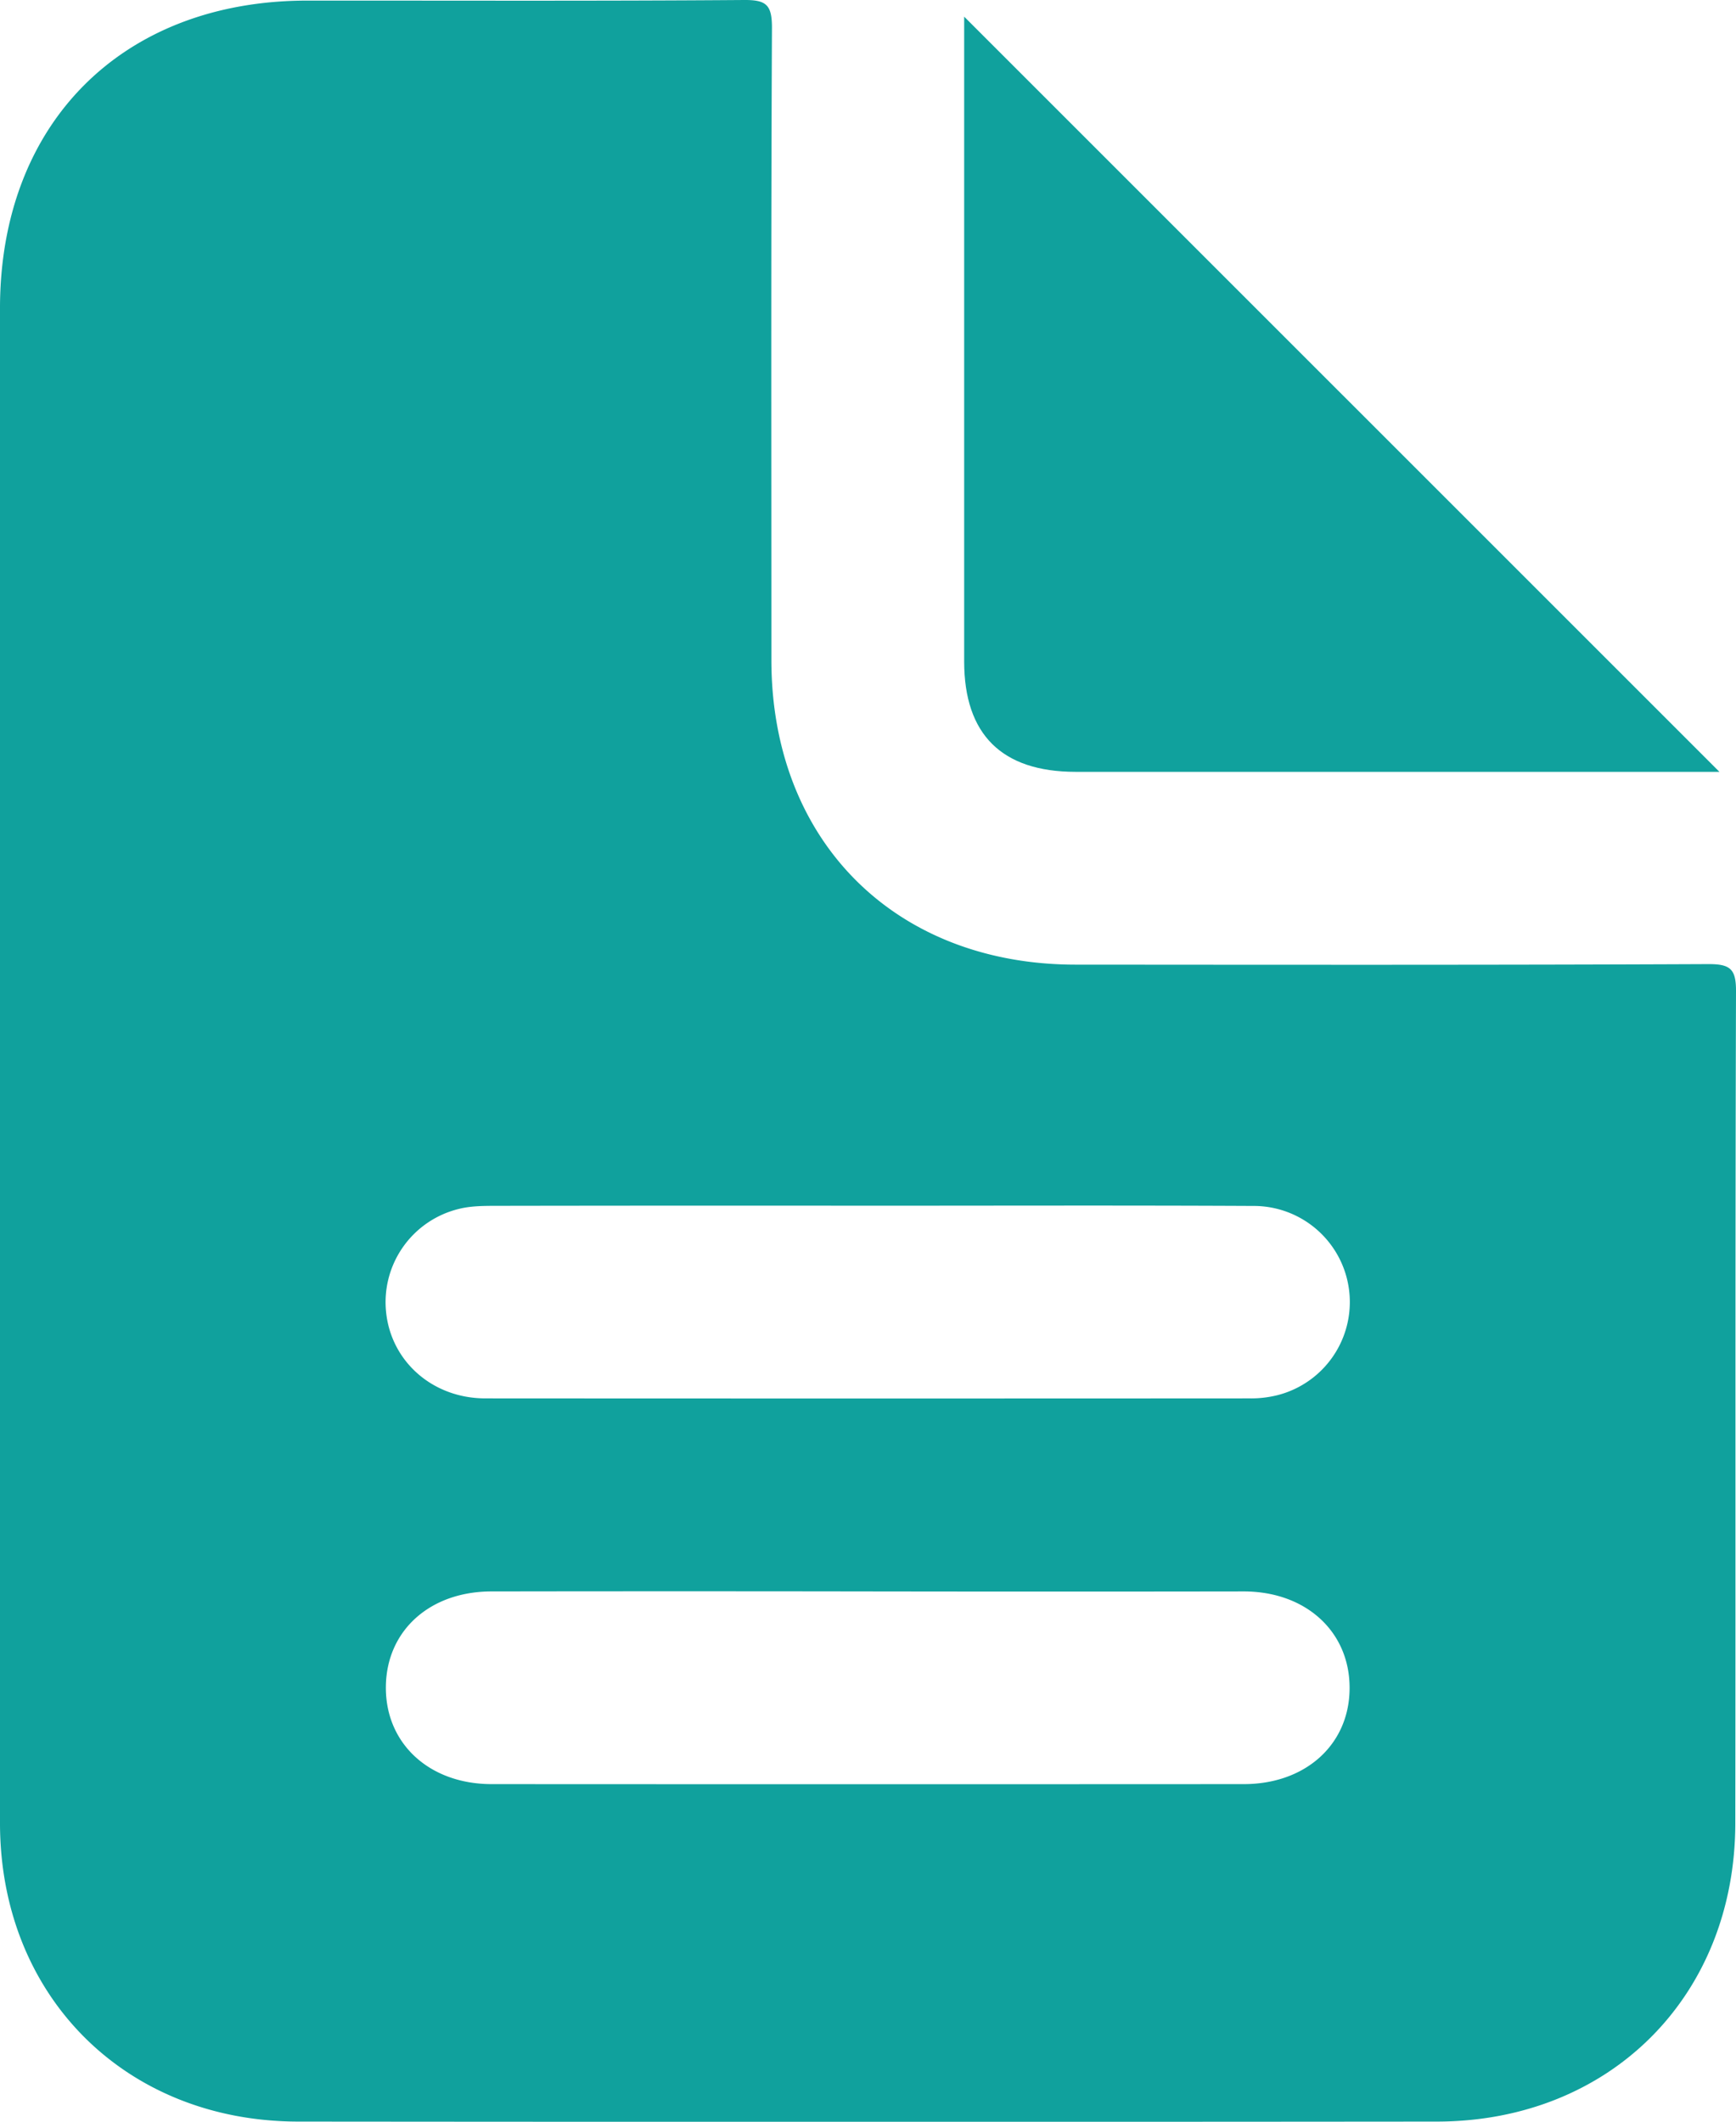
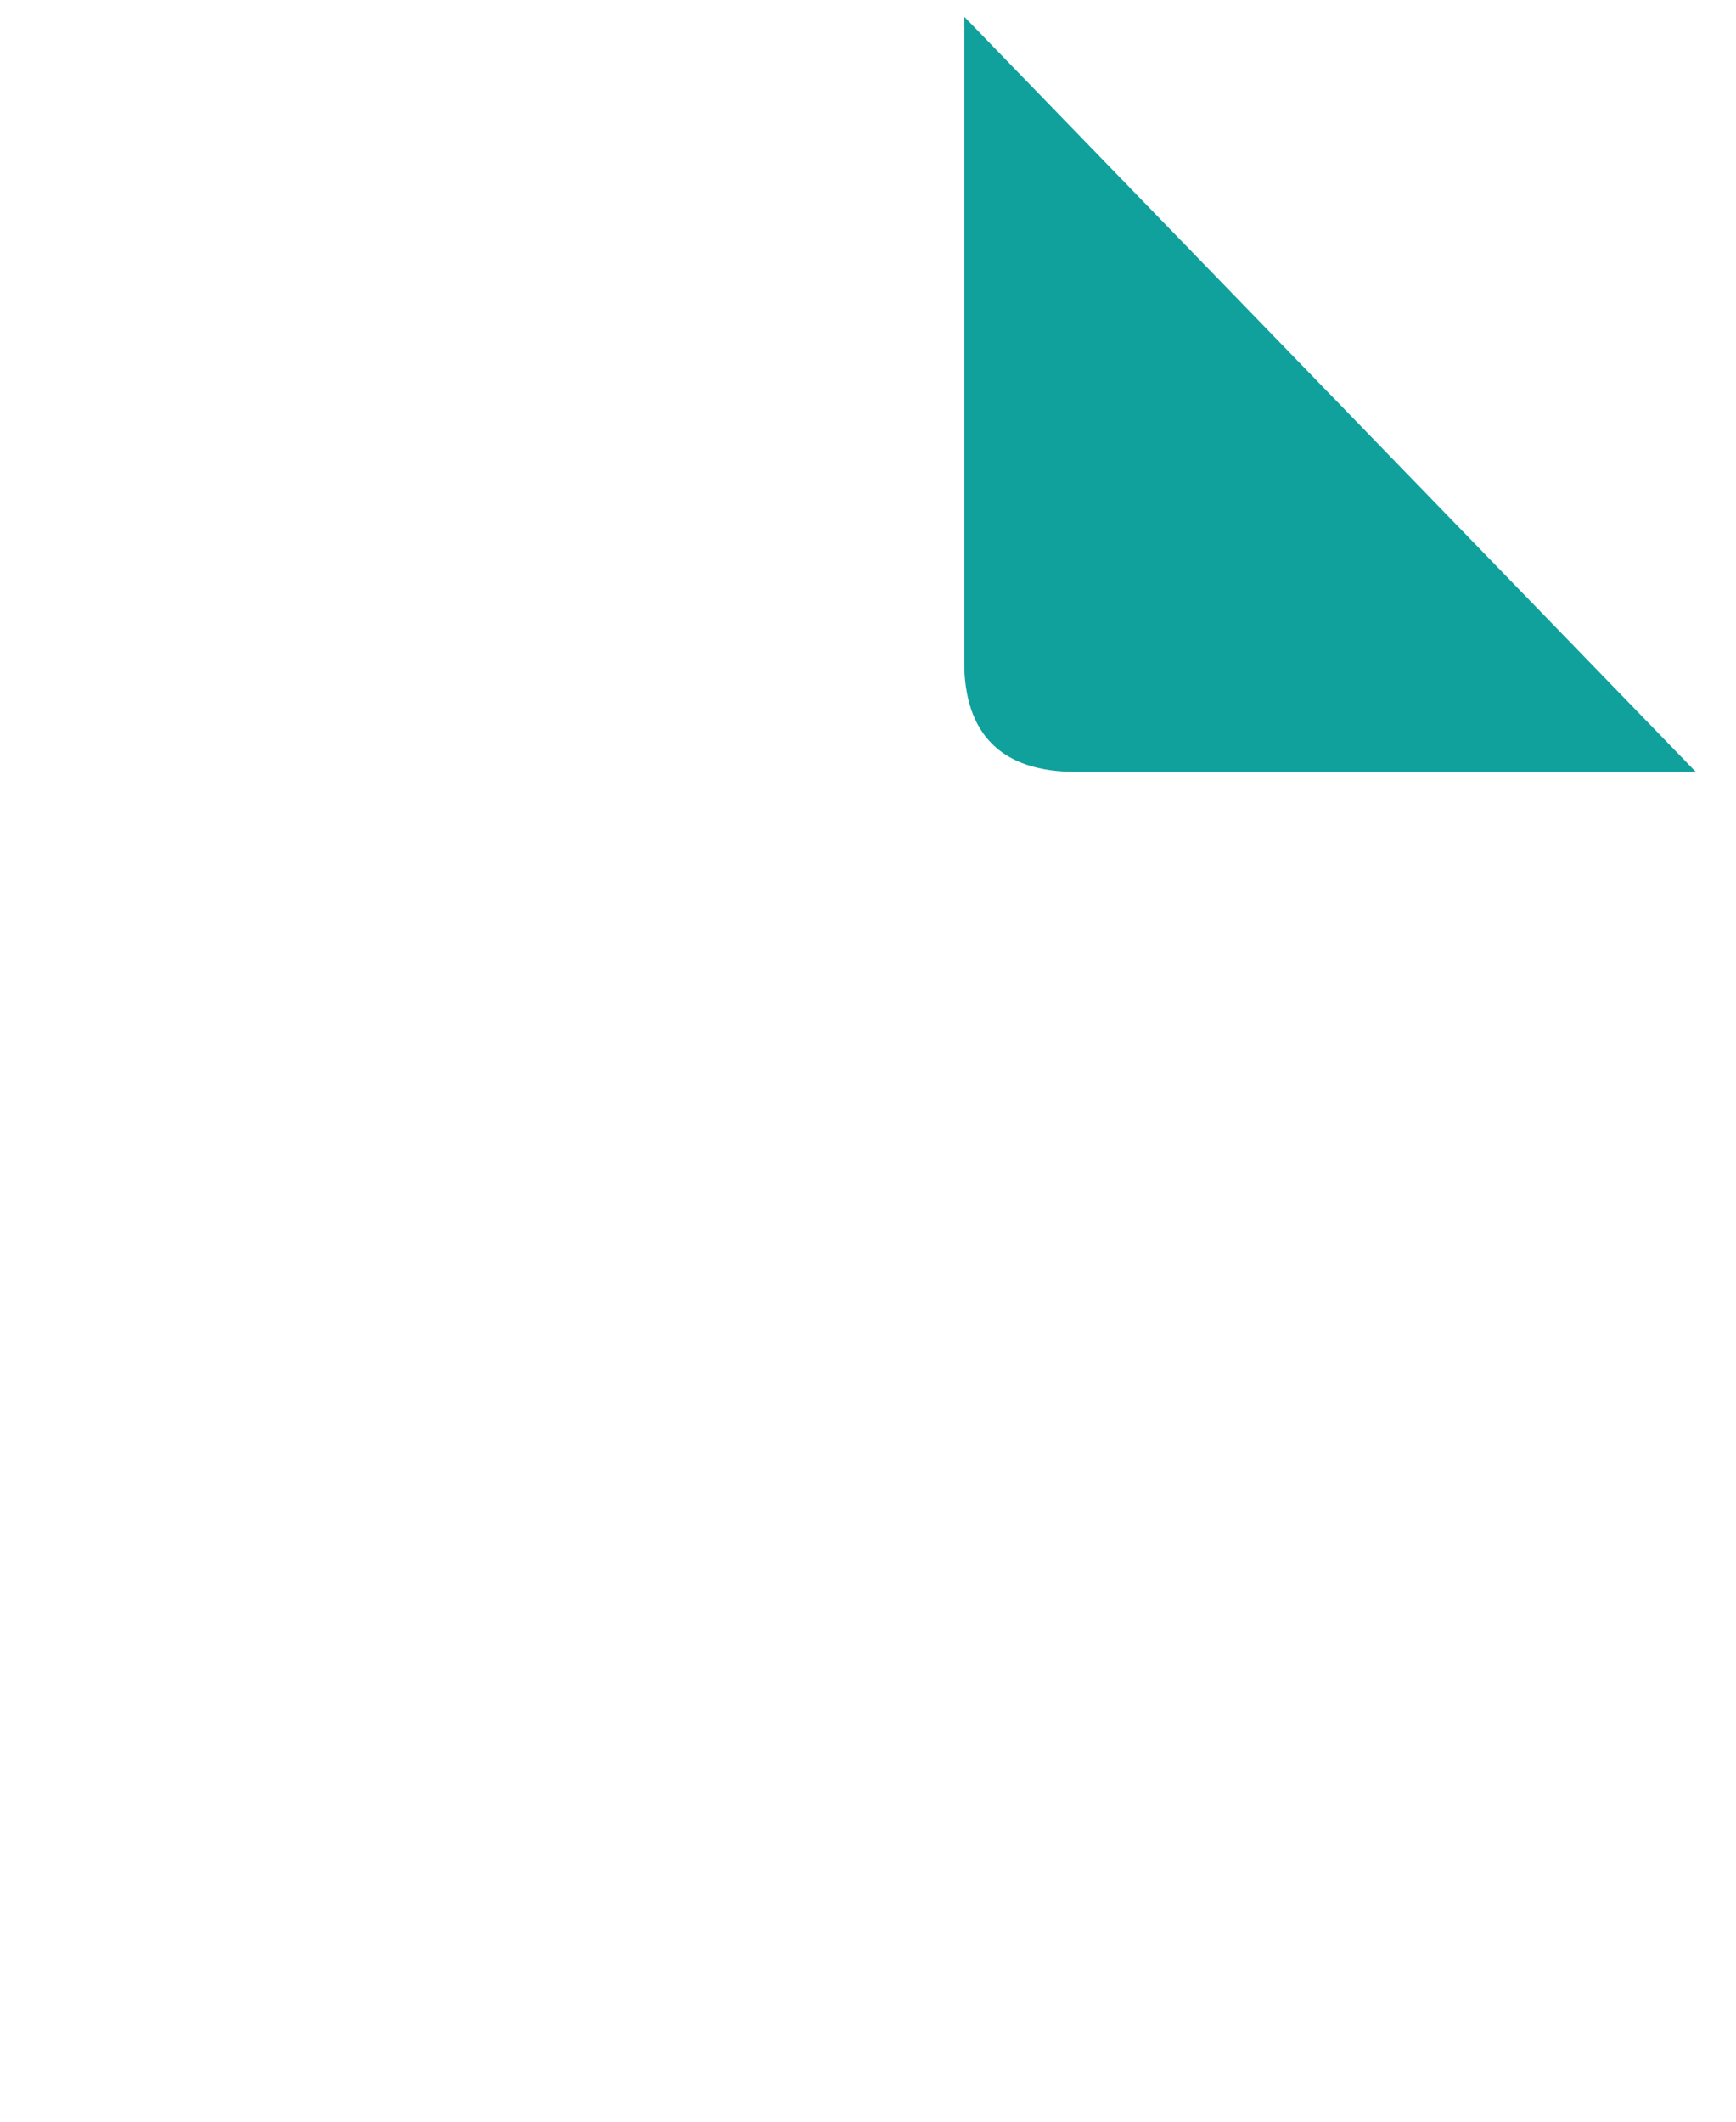
<svg xmlns="http://www.w3.org/2000/svg" viewBox="0 0 673.93 823.72">
  <defs>
    <style>.cls-1{fill:#10a19d;}</style>
  </defs>
  <g id="Layer_2" data-name="Layer 2">
    <g id="Layer_1-2" data-name="Layer 1">
-       <path class="cls-1" d="M663.13,374.29c-81.87.37-163.73.26-245.6.21-70.12-.05-118-48-118.07-118.16,0-81.88-.18-163.75.22-245.63,0-8.84-2.2-10.77-10.83-10.71C232.32.43,175.79.2,119.27.23,47.52.26.06,47.75,0,119.56Q0,265.77,0,412q0,148,0,295.92c.09,67.05,48.7,115.67,115.77,115.73q221.06.2,442.09,0C625,823.56,673.56,775,673.66,707.84c.16-107.6-.08-215.21.27-322.82C674,376.23,671.81,374.25,663.13,374.29ZM482.89,692.64q-146,.08-292,0c-24.37,0-41.4-15.9-41.09-38,.3-21.64,17.07-36.78,41-36.81q73-.11,146,0t146,0c24.37,0,41.43,15.87,41.12,38C523.66,677.36,506.8,692.62,482.89,692.64Zm12.65-150.91a42,42,0,0,1-10.38,1.16q-148.35.09-296.7,0c-20.48,0-36.54-14.27-38.56-33.36a37.25,37.25,0,0,1,28.28-40.21c4.45-1.12,9.24-1.17,13.88-1.18q73-.12,146-.05c49.45,0,98.9-.16,148.35.09a37.31,37.31,0,0,1,9.12,73.56Z" />
-       <path class="cls-1" d="M374.3,256.77c0,28.4,14.63,42.87,43.3,42.88q120.36,0,240.73,0h9.17L374.3,6.47V16Q374.3,136.4,374.3,256.77Z" />
+       <path class="cls-1" d="M374.3,256.77c0,28.4,14.63,42.87,43.3,42.88q120.36,0,240.73,0L374.3,6.47V16Q374.3,136.4,374.3,256.77Z" />
    </g>
  </g>
</svg>